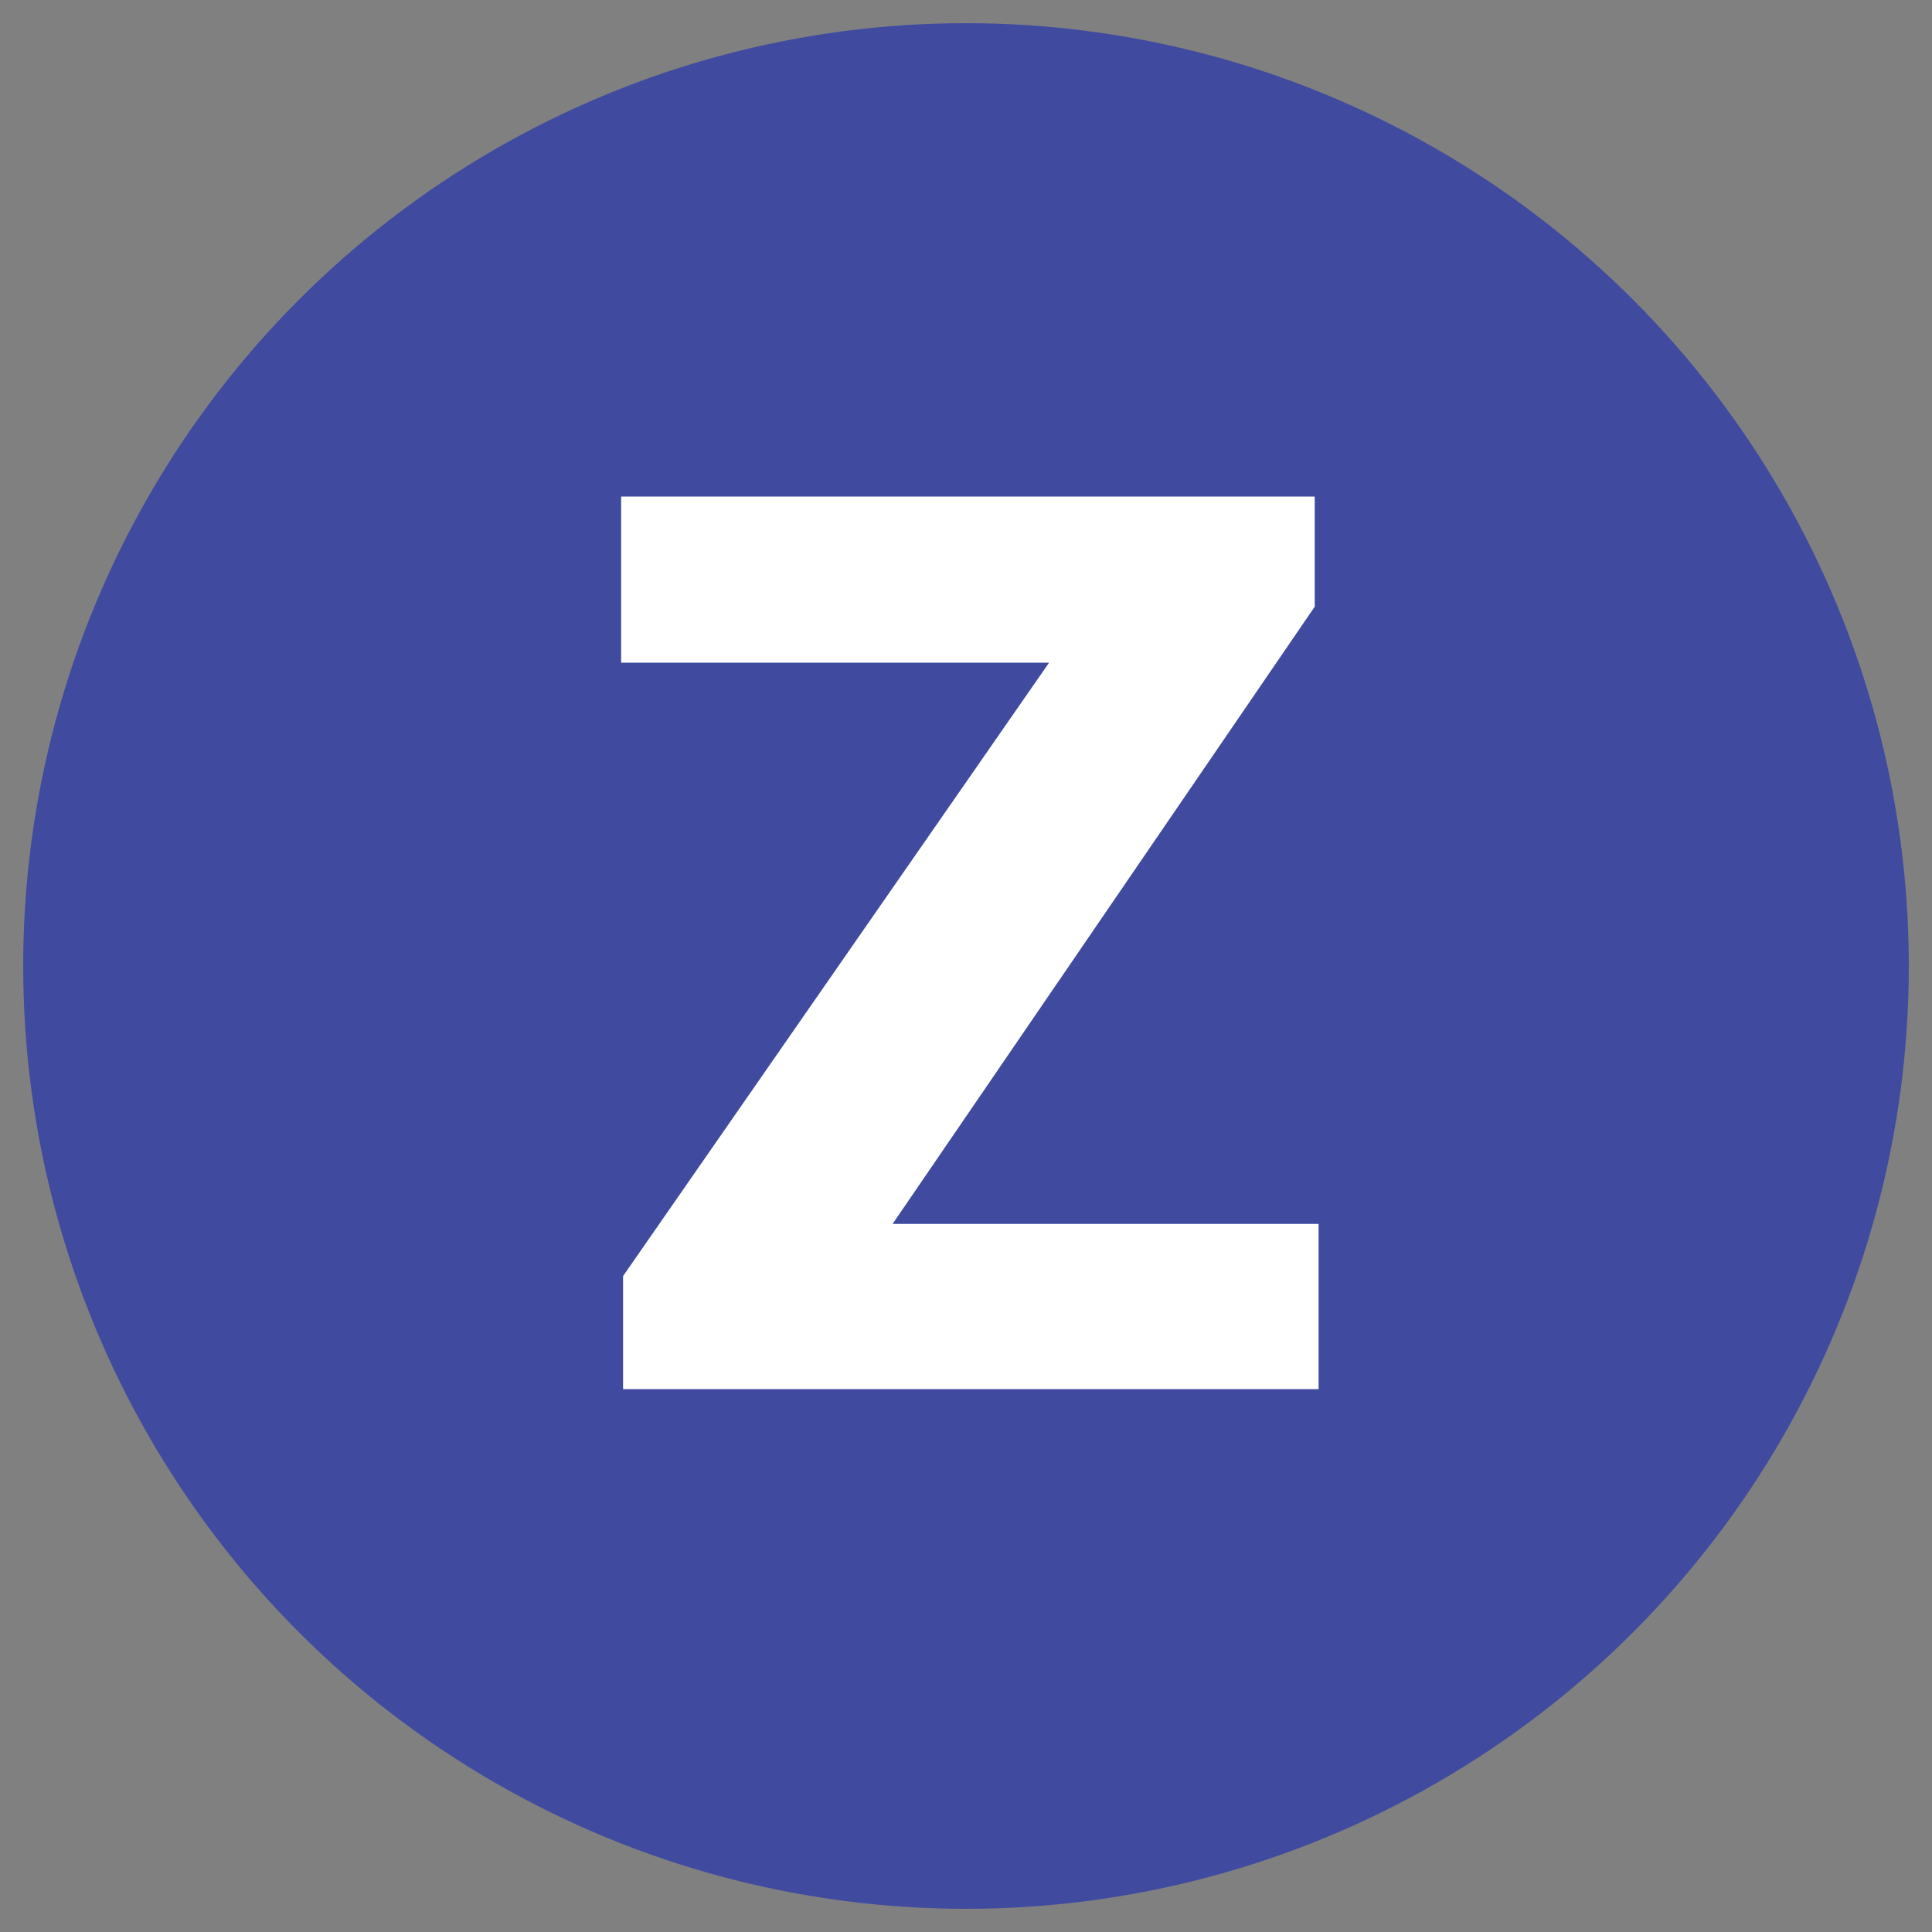
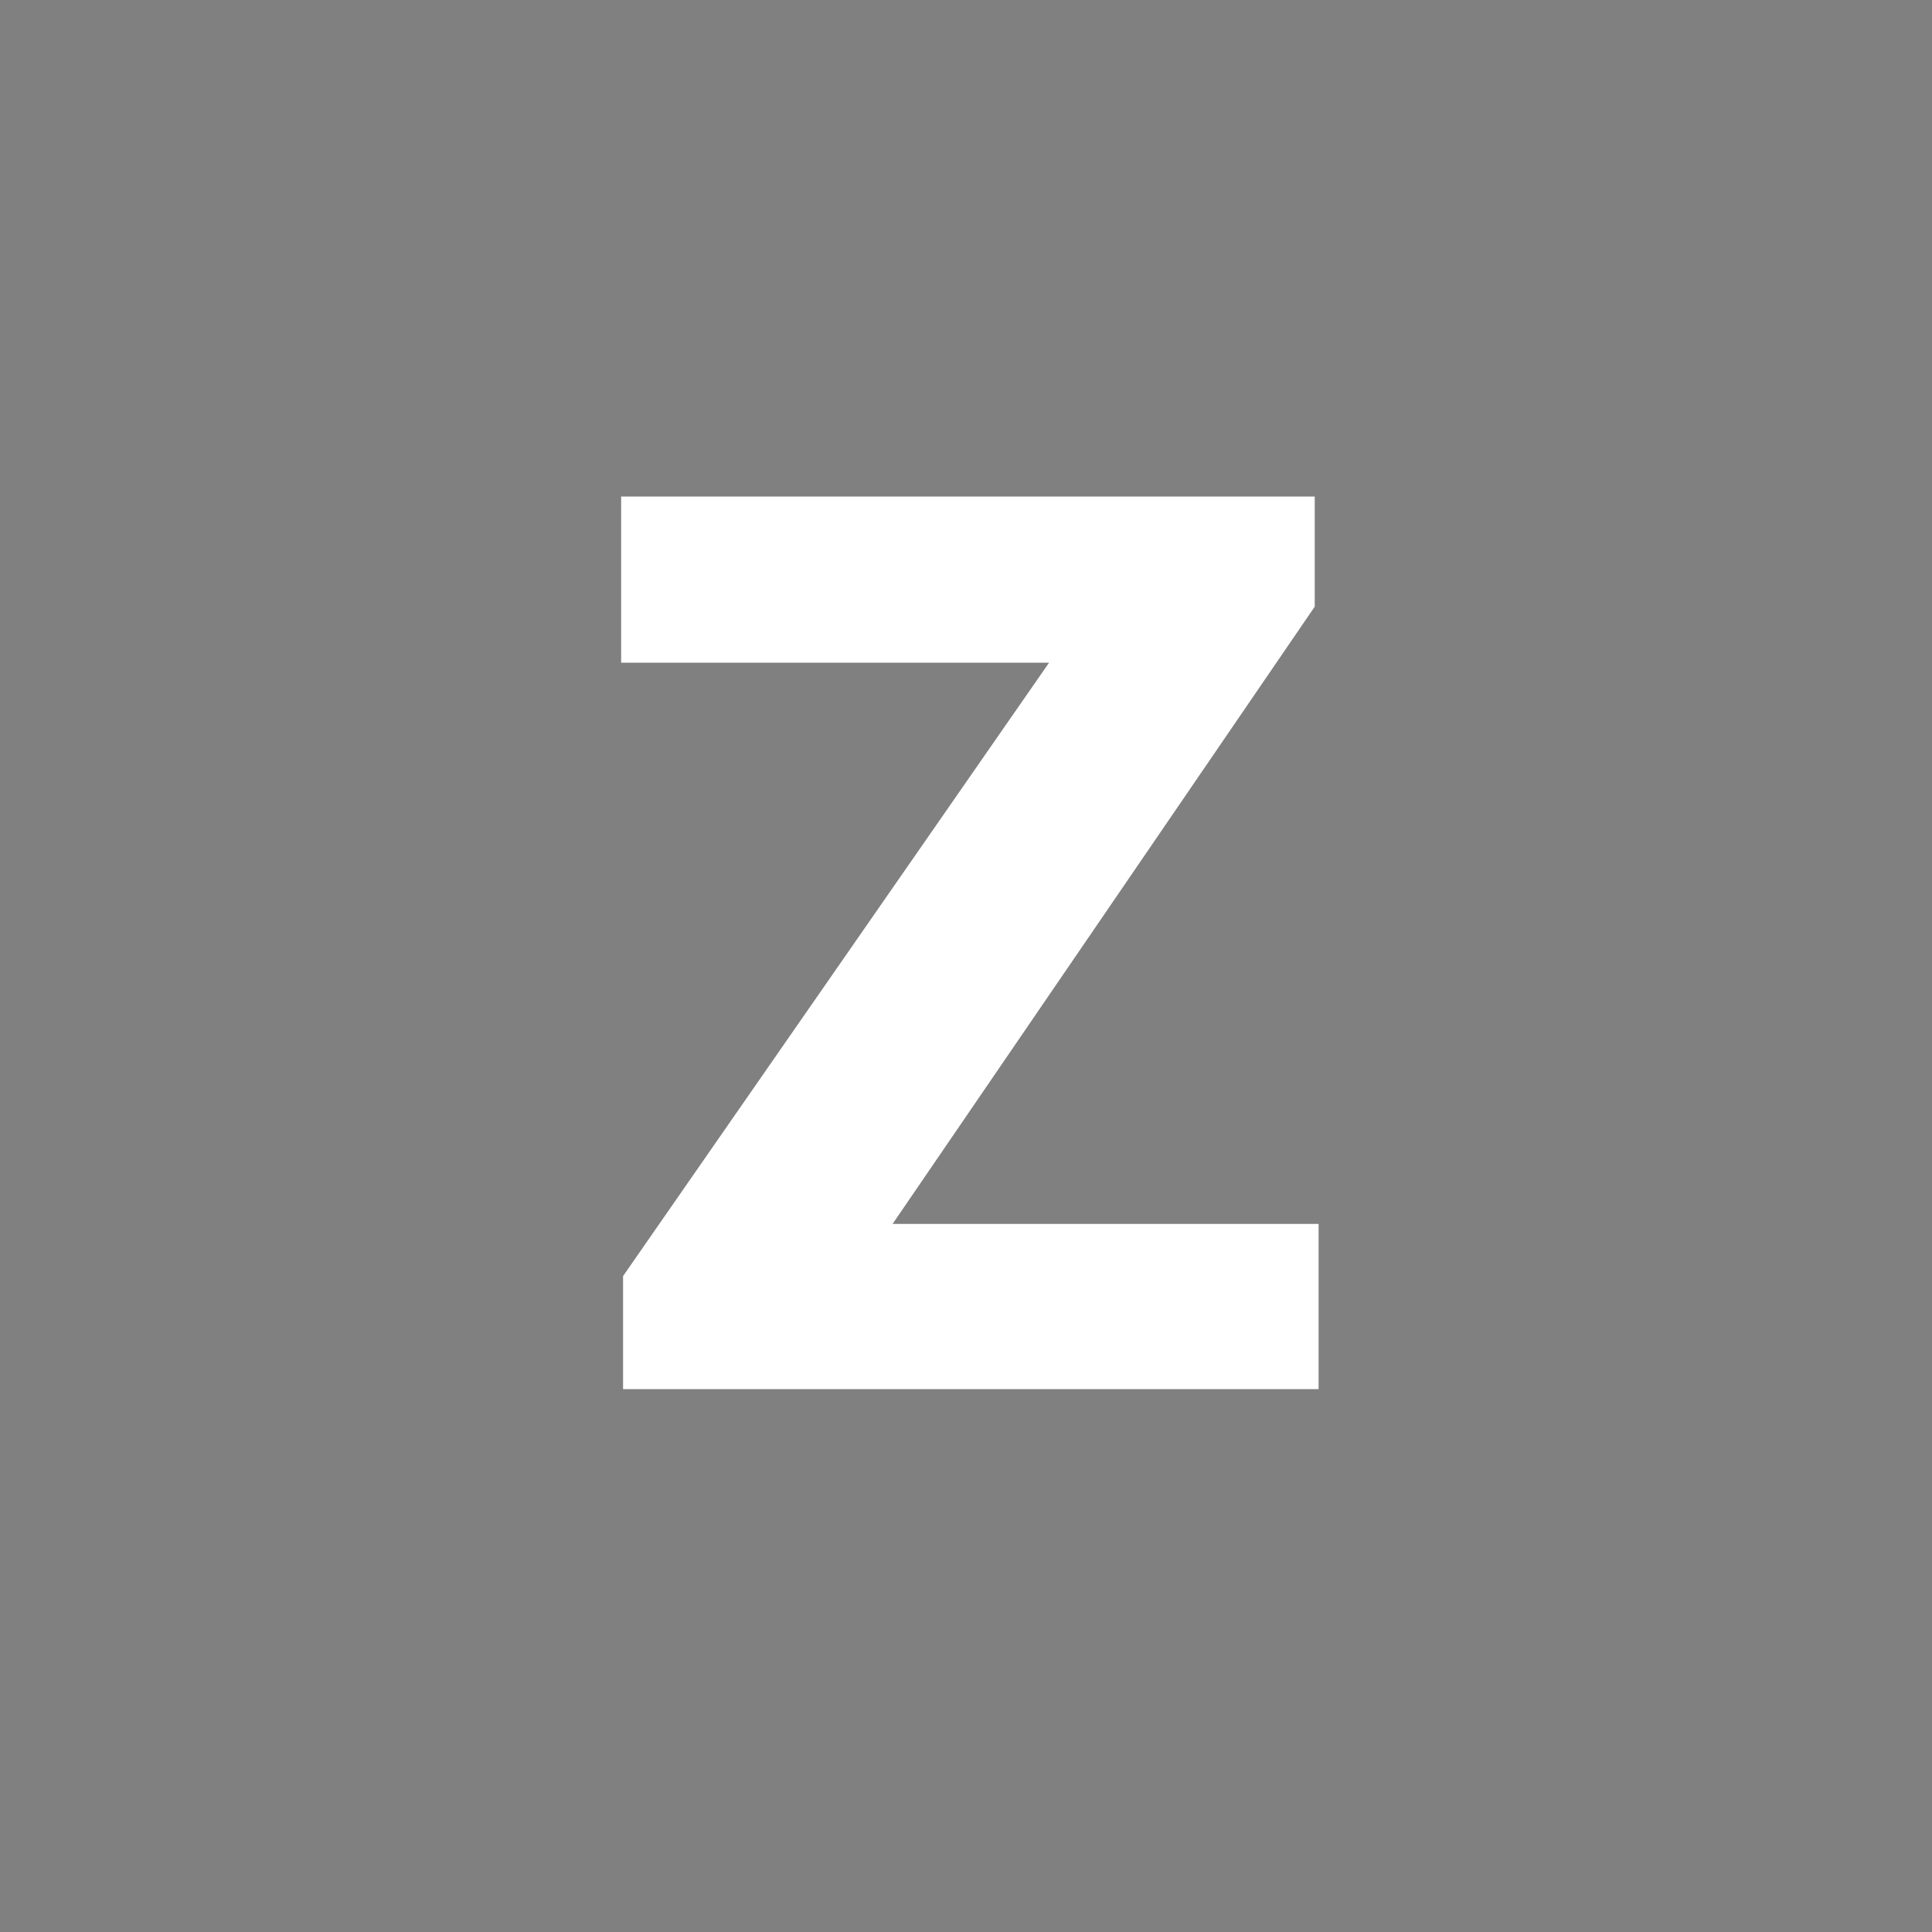
<svg xmlns="http://www.w3.org/2000/svg" id="Layer_1" data-name="Layer 1" width="20" height="20" viewBox="0 0 20 20">
  <rect x="0" y="0" width="20" height="20" fill="#808080" stroke="none" />
  <defs>
    <style>.cls-1{fill:#404ba0;}.cls-2{fill:#fff;}</style>
  </defs>
-   <circle class="cls-1" cx="10" cy="10" r="9.76" />
  <path class="cls-2" d="M9.24,12.67h4.41v1.71H6.45V13.21l4.41-6.35H6.43V5.14h7.18V6.28Z" />
</svg>